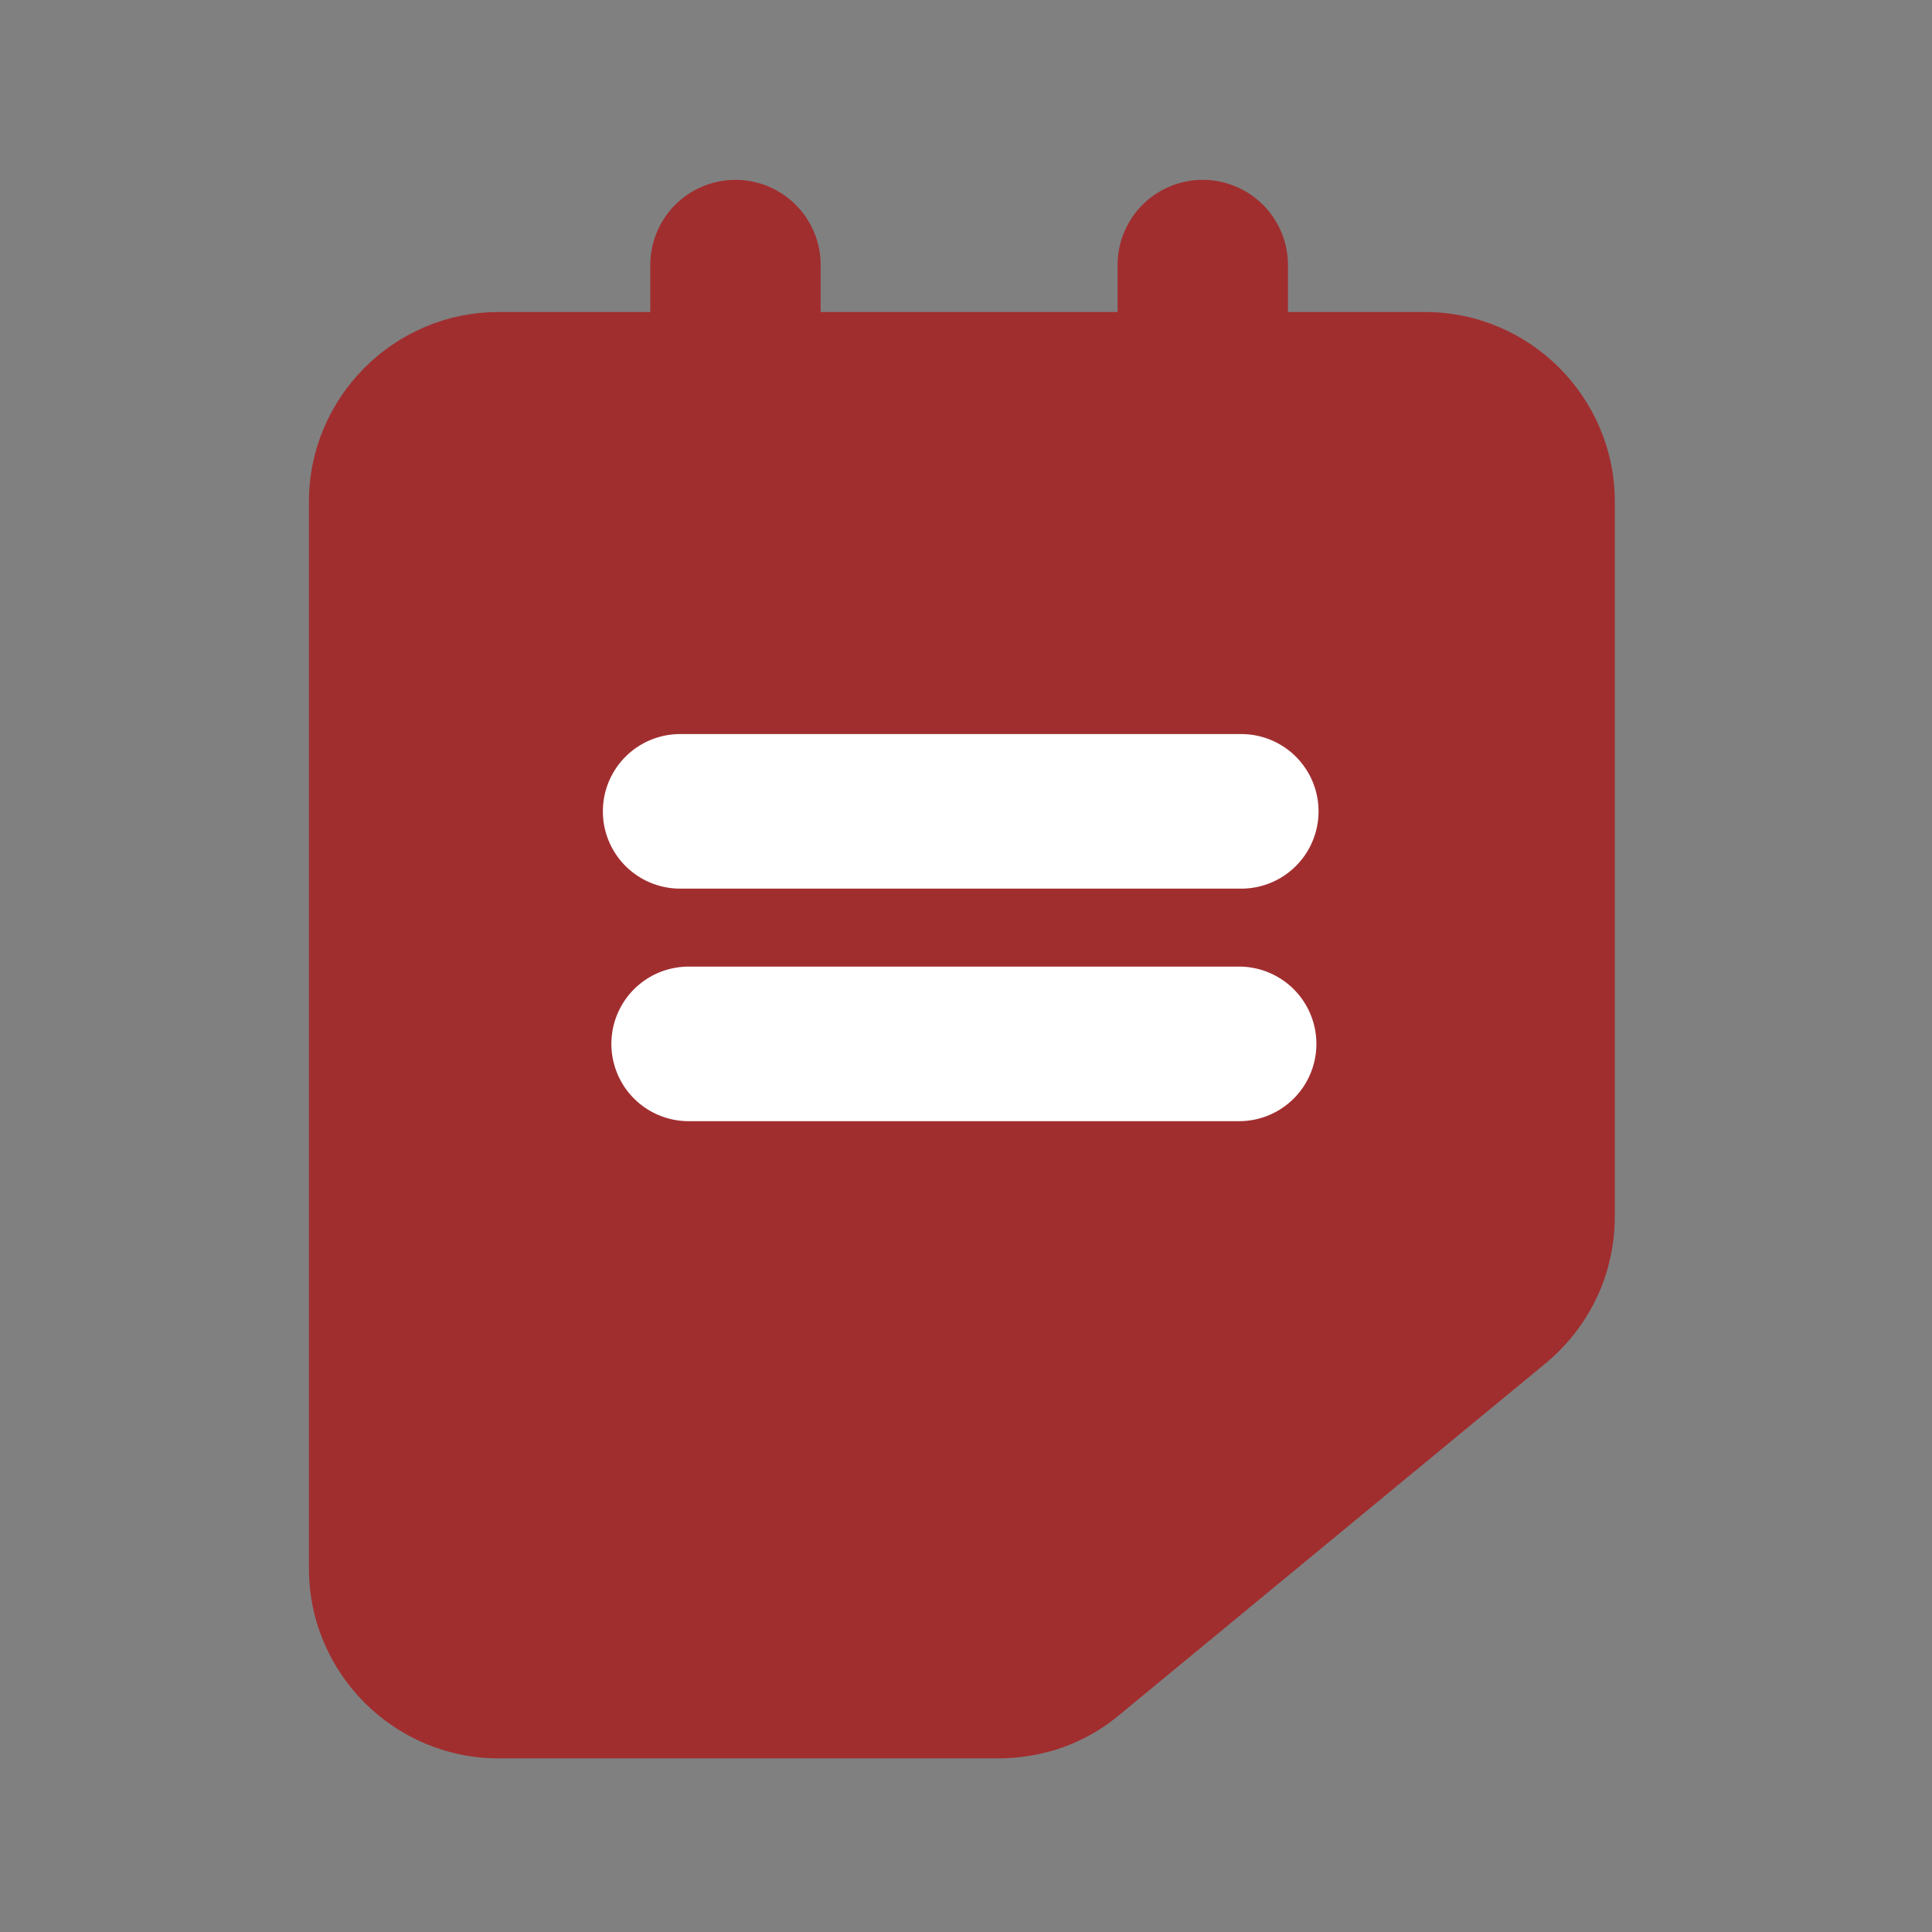
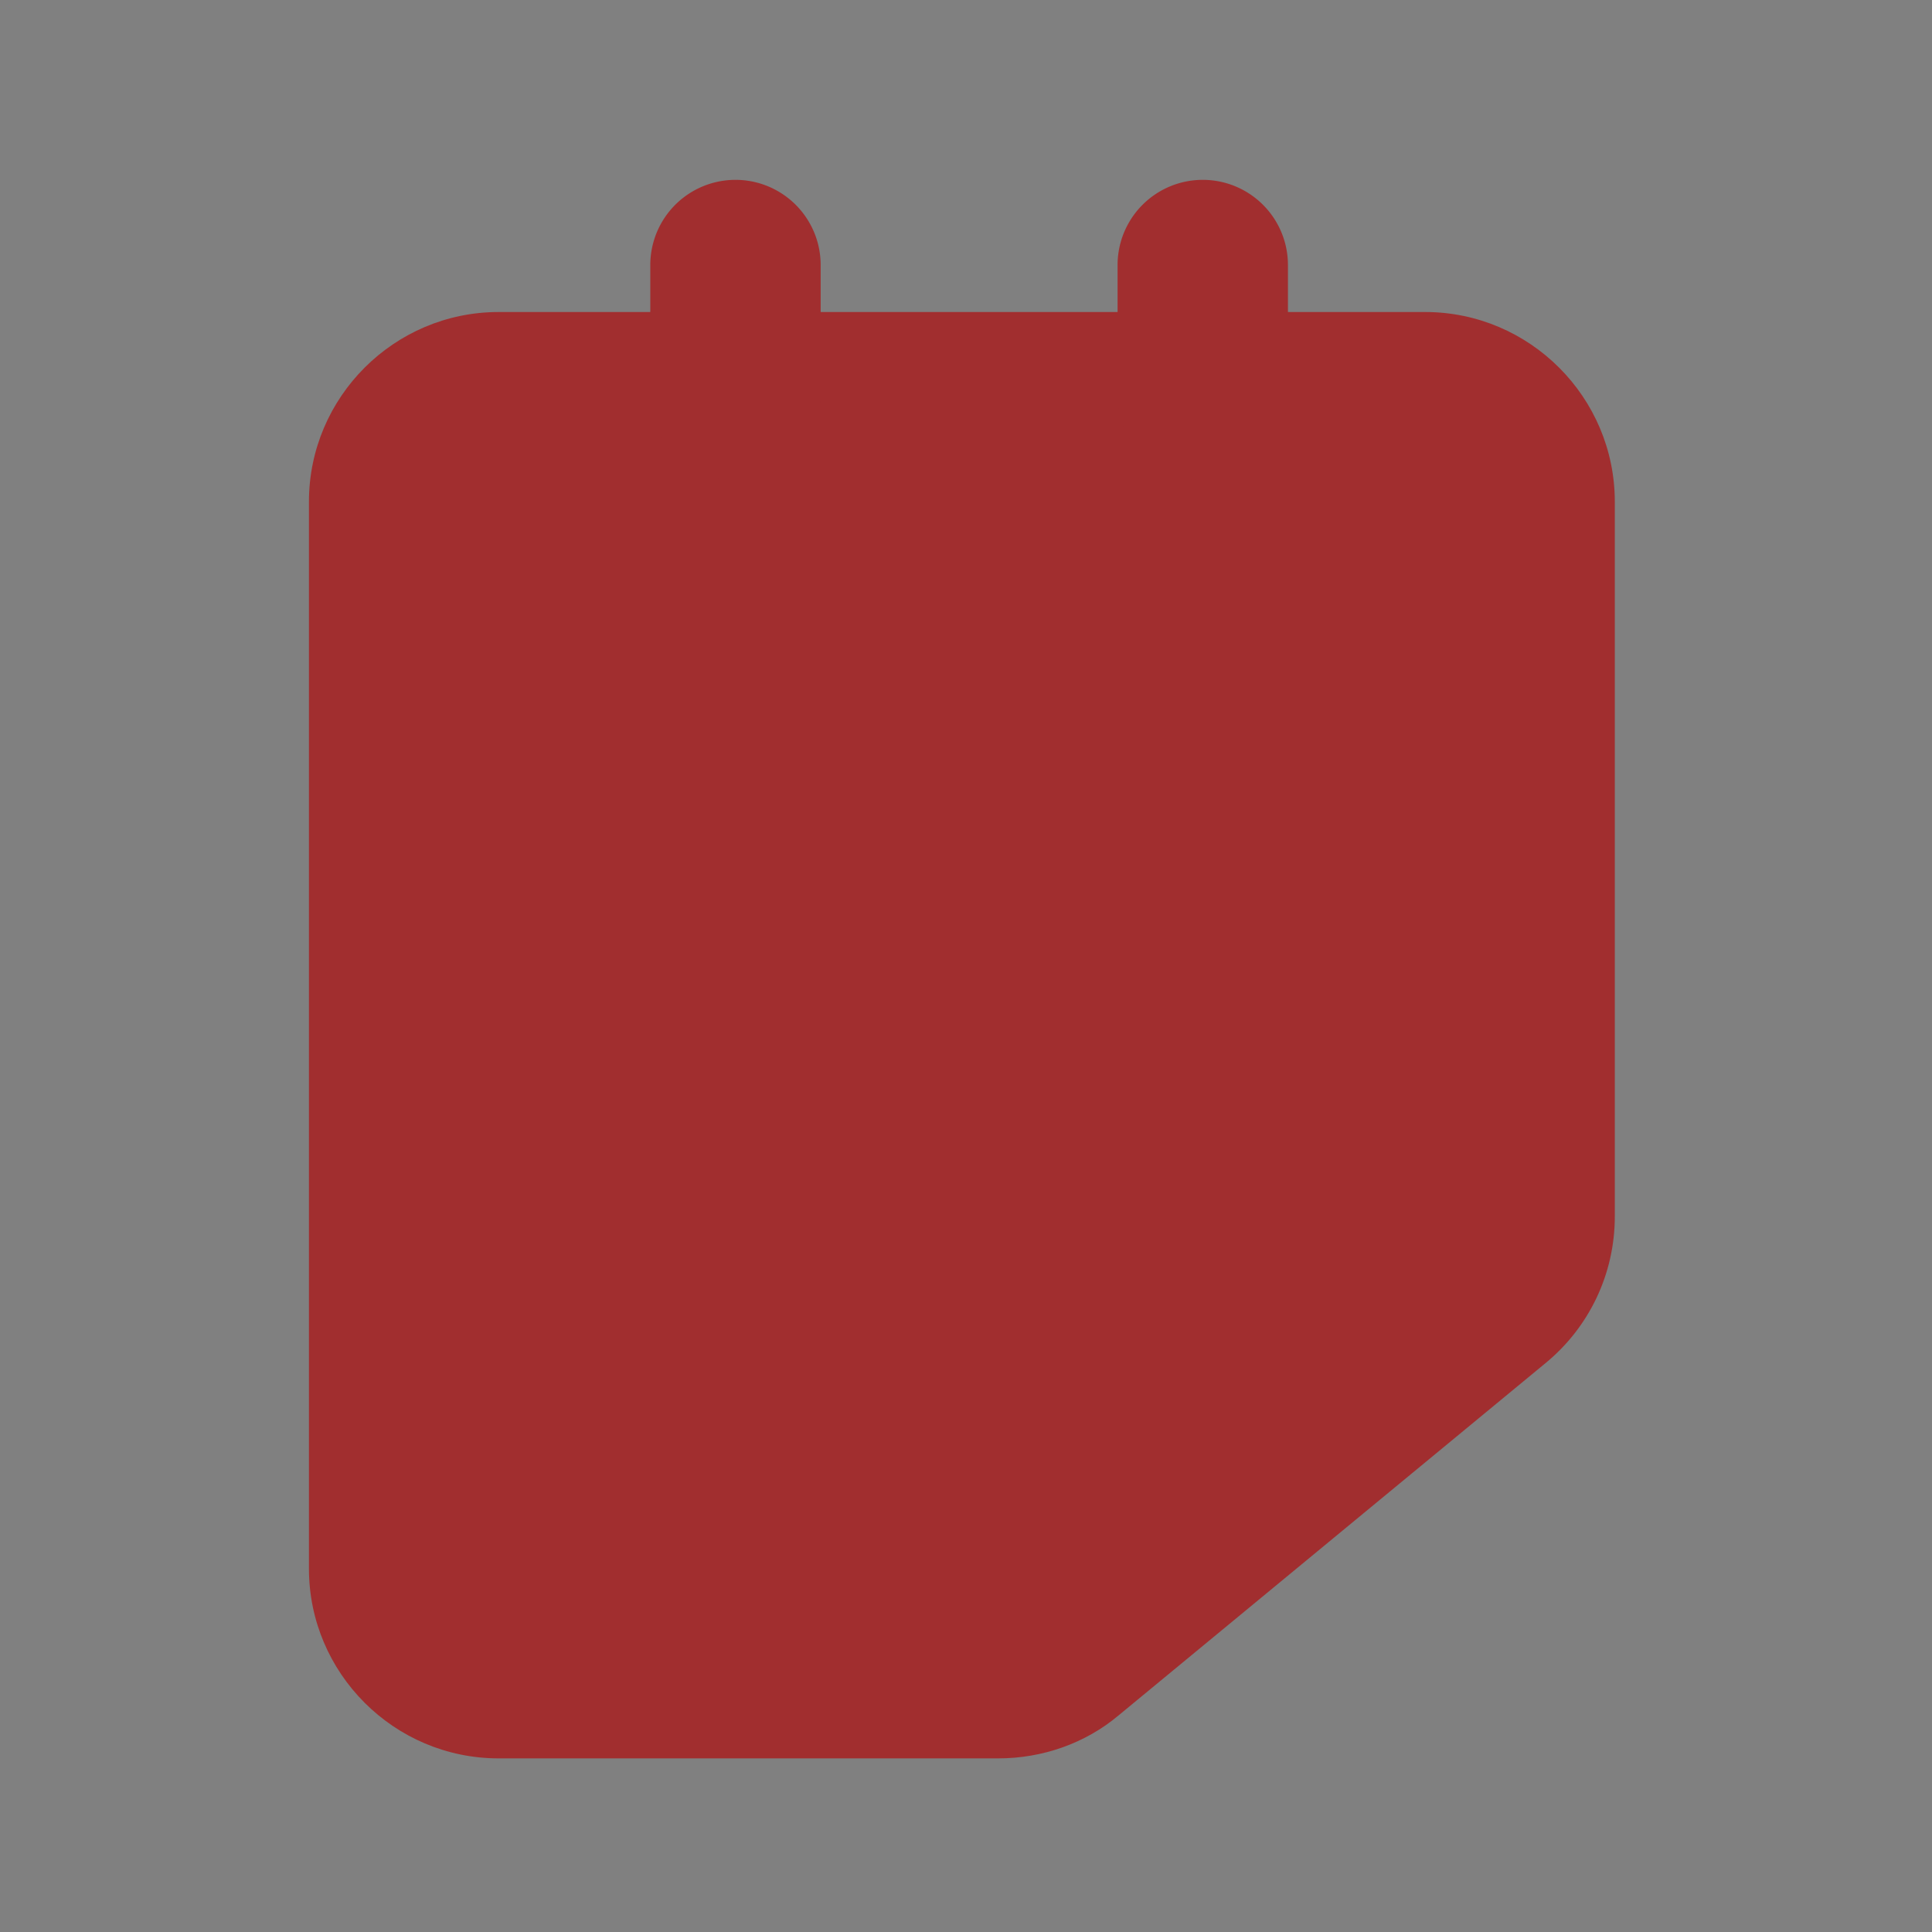
<svg xmlns="http://www.w3.org/2000/svg" t="1753686156219" class="icon" viewBox="0 0 1024 1024" version="1.1" p-id="6684" width="200" height="200">
  <rect x="0" y="0" width="1024" height="1024" fill="#808080" stroke="none" />
  <path d="M855.878 644.794v-378.88c0-55.389-45.149-100.538-100.538-100.538H264.285c-55.389 0-100.538 45.149-100.538 100.538v565.527c0 55.389 45.149 100.538 100.538 100.538h264.844c23.273 0 46.08-7.913 63.767-22.807l226.211-186.647c23.273-19.084 36.771-47.476 36.771-77.731z" fill="#a12e2f" p-id="6685" />
  <path d="M434.967 209.361v-68.887a45.149 45.149 0 0 0-90.298 0v68.887c0 25.135 20.015 45.149 45.149 45.149s45.149-20.015 45.149-45.149z" fill="#a12e2f" p-id="6686" />
  <path d="M344.669 209.594c0 24.669 20.48 45.149 45.149 45.149 25.135 0 45.149-20.48 45.149-45.149v-44.218h-90.298v44.218z" fill="#a12e2f" p-id="6687" />
  <path d="M682.636 209.361v-68.887a45.149 45.149 0 0 0-90.298 0v68.887c0 25.135 20.015 45.149 45.149 45.149s45.149-20.015 45.149-45.149z" fill="#a12e2f" p-id="6688" />
-   <path d="M637.533 254.697a45.242 45.242 0 0 0 45.242-45.149v-44.172h-90.484V209.455c0 25.041 20.247 45.242 45.242 45.242zM556.125 727.971v200.332c13.405-3.724 26.019-10.24 36.911-19.223l226.164-186.554c16.291-13.498 27.788-31.651 33.187-51.665h-239.104c-31.604 0-57.158 25.6-57.158 57.111z" fill="#a12e2f" p-id="6689" />
-   <path d="M657.873 470.993H360.495a40.96 40.96 0 1 1 0-81.92h297.425a40.96 40.96 0 1 1-0.047 81.92z m-1.117 123.252H365.009a40.96 40.96 0 1 1 0-81.92h291.747a40.96 40.96 0 1 1 0 81.92z" fill="#FFFFFF" p-id="6690" />
</svg>